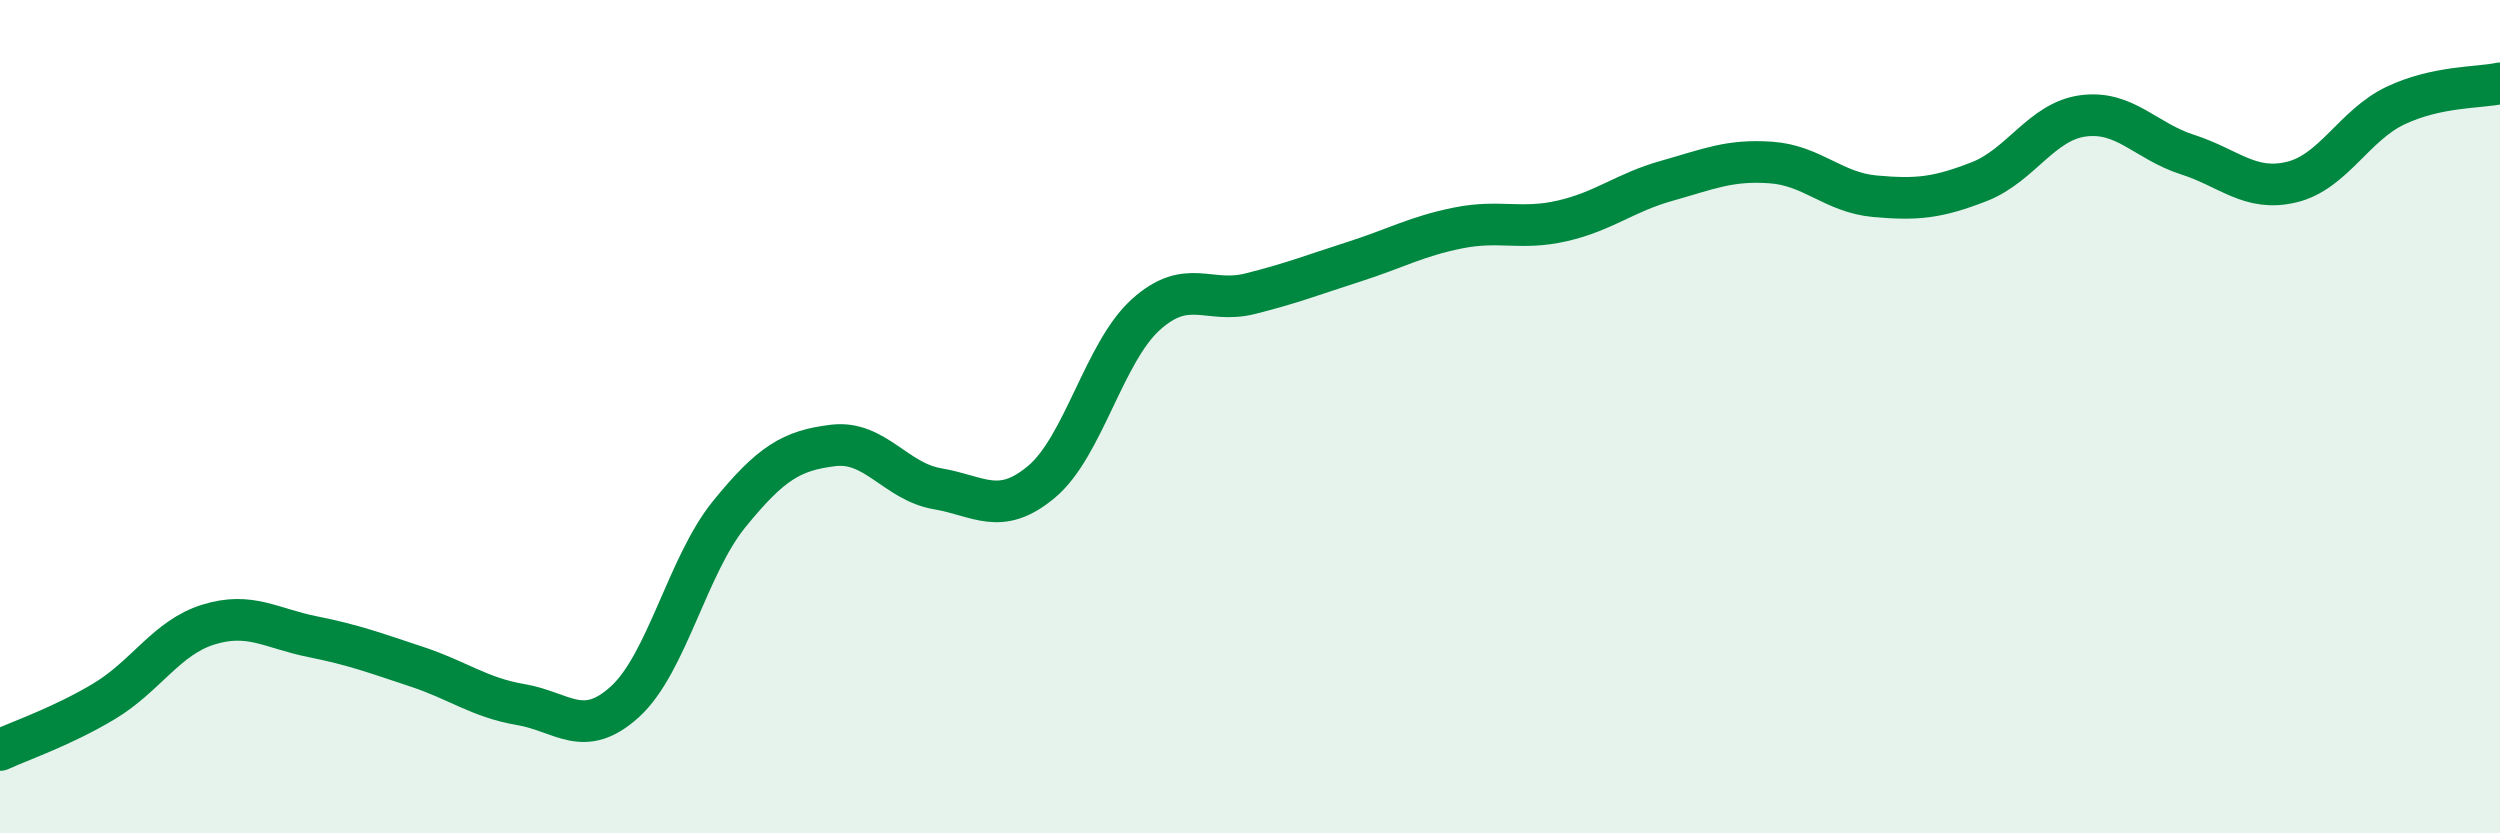
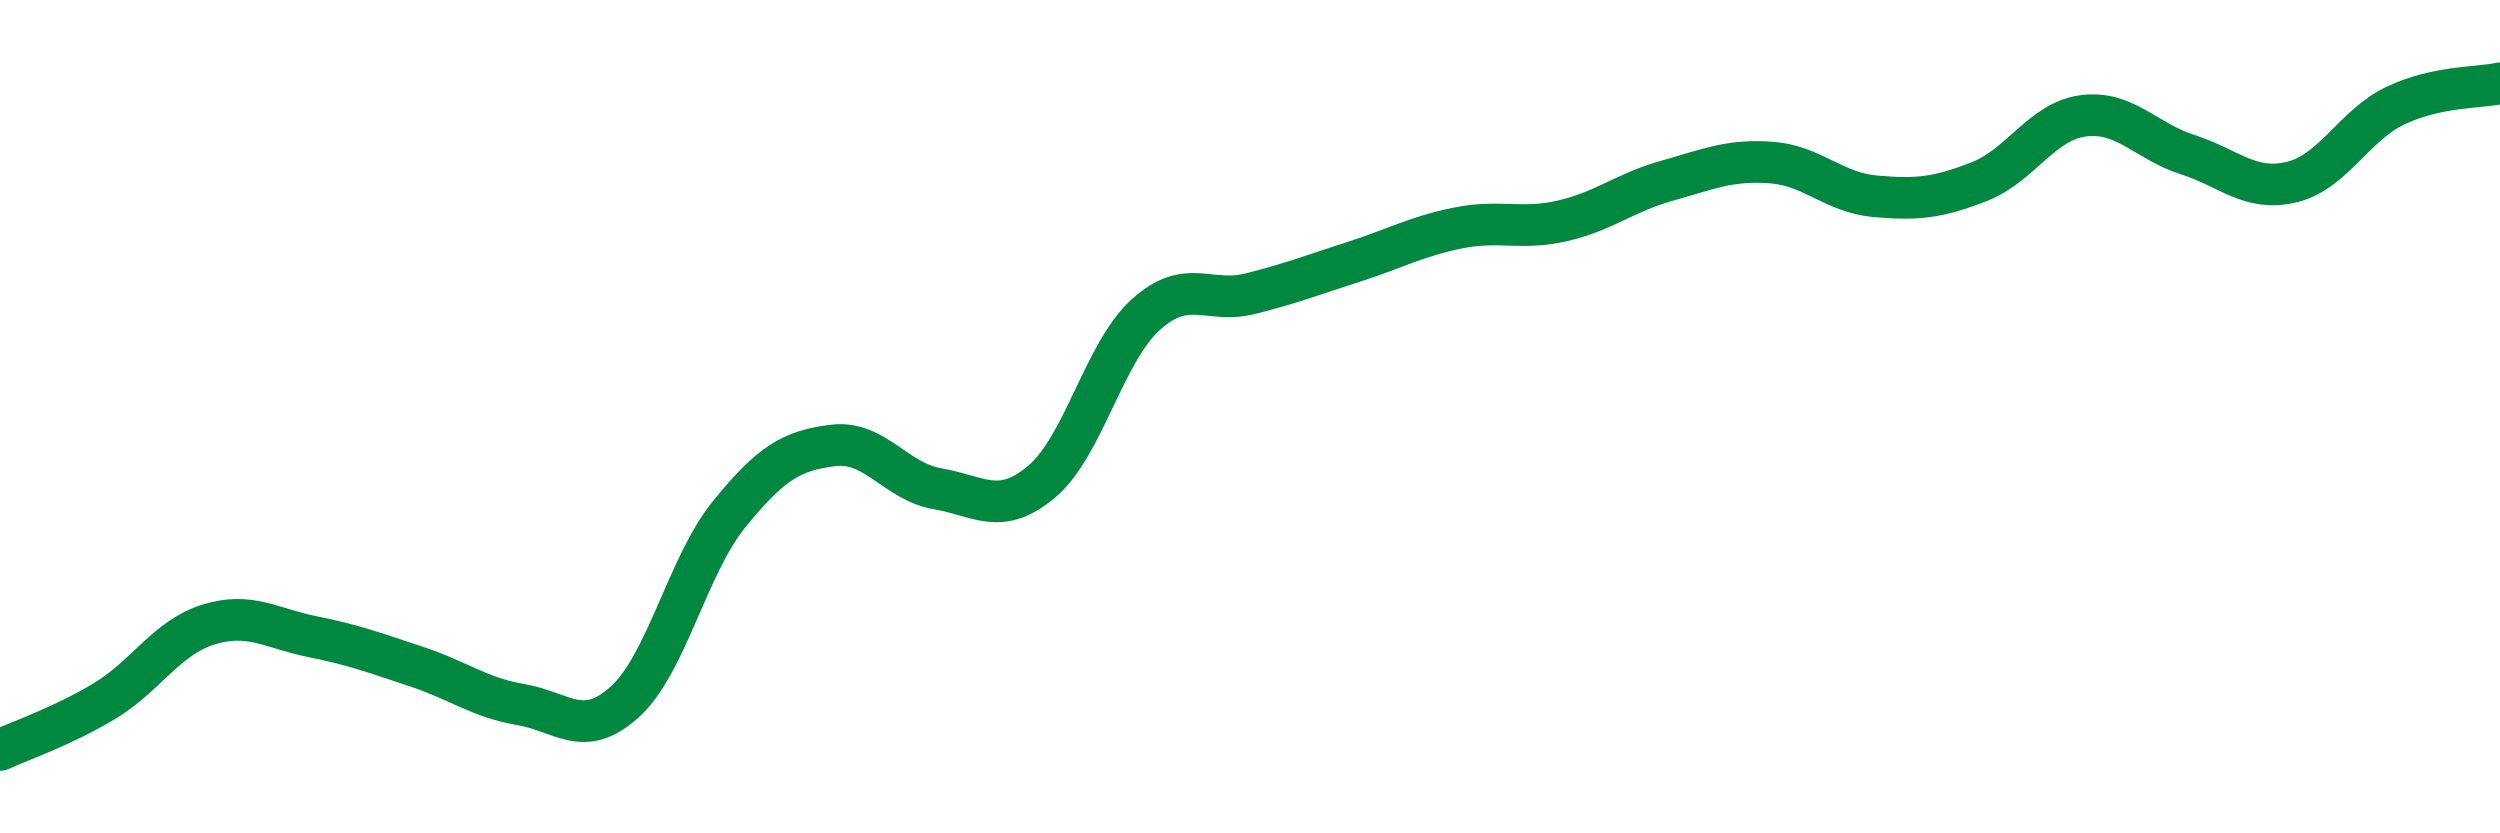
<svg xmlns="http://www.w3.org/2000/svg" width="60" height="20" viewBox="0 0 60 20">
-   <path d="M 0,18 C 0.5,17.77 1.5,17.43 2.5,16.83 C 3.5,16.23 4,15.3 5,14.99 C 6,14.68 6.5,15.08 7.5,15.28 C 8.5,15.48 9,15.67 10,16 C 11,16.33 11.5,16.74 12.5,16.91 C 13.5,17.08 14,17.75 15,16.84 C 16,15.93 16.5,13.57 17.5,12.34 C 18.5,11.11 19,10.81 20,10.69 C 21,10.57 21.5,11.56 22.5,11.73 C 23.5,11.9 24,12.4 25,11.56 C 26,10.72 26.5,8.45 27.5,7.55 C 28.5,6.65 29,7.3 30,7.05 C 31,6.8 31.5,6.6 32.5,6.28 C 33.5,5.96 34,5.67 35,5.47 C 36,5.27 36.5,5.53 37.5,5.3 C 38.5,5.07 39,4.62 40,4.34 C 41,4.06 41.5,3.83 42.5,3.9 C 43.5,3.97 44,4.62 45,4.71 C 46,4.8 46.5,4.75 47.5,4.36 C 48.5,3.97 49,2.91 50,2.78 C 51,2.65 51.5,3.39 52.5,3.71 C 53.5,4.03 54,4.61 55,4.37 C 56,4.13 56.5,3 57.5,2.53 C 58.5,2.06 59.5,2.11 60,2L60 20L0 20Z" fill="#008740" opacity="0.1" stroke-linecap="round" stroke-linejoin="round" />
  <path d="M 0,18 C 0.5,17.77 1.5,17.43 2.5,16.83 C 3.5,16.23 4,15.3 5,14.99 C 6,14.68 6.5,15.08 7.5,15.28 C 8.5,15.48 9,15.67 10,16 C 11,16.33 11.5,16.74 12.5,16.91 C 13.5,17.08 14,17.75 15,16.84 C 16,15.93 16.5,13.57 17.5,12.34 C 18.5,11.11 19,10.81 20,10.69 C 21,10.57 21.5,11.56 22.5,11.73 C 23.5,11.9 24,12.4 25,11.56 C 26,10.72 26.5,8.45 27.5,7.55 C 28.5,6.65 29,7.3 30,7.05 C 31,6.8 31.5,6.6 32.5,6.28 C 33.5,5.96 34,5.67 35,5.47 C 36,5.27 36.5,5.53 37.5,5.3 C 38.5,5.07 39,4.62 40,4.34 C 41,4.06 41.5,3.83 42.5,3.9 C 43.5,3.97 44,4.62 45,4.71 C 46,4.8 46.5,4.75 47.5,4.36 C 48.5,3.97 49,2.91 50,2.78 C 51,2.65 51.5,3.39 52.5,3.71 C 53.5,4.03 54,4.61 55,4.37 C 56,4.13 56.5,3 57.5,2.53 C 58.5,2.06 59.5,2.11 60,2" stroke="#008740" stroke-width="1" fill="none" stroke-linecap="round" stroke-linejoin="round" />
</svg>